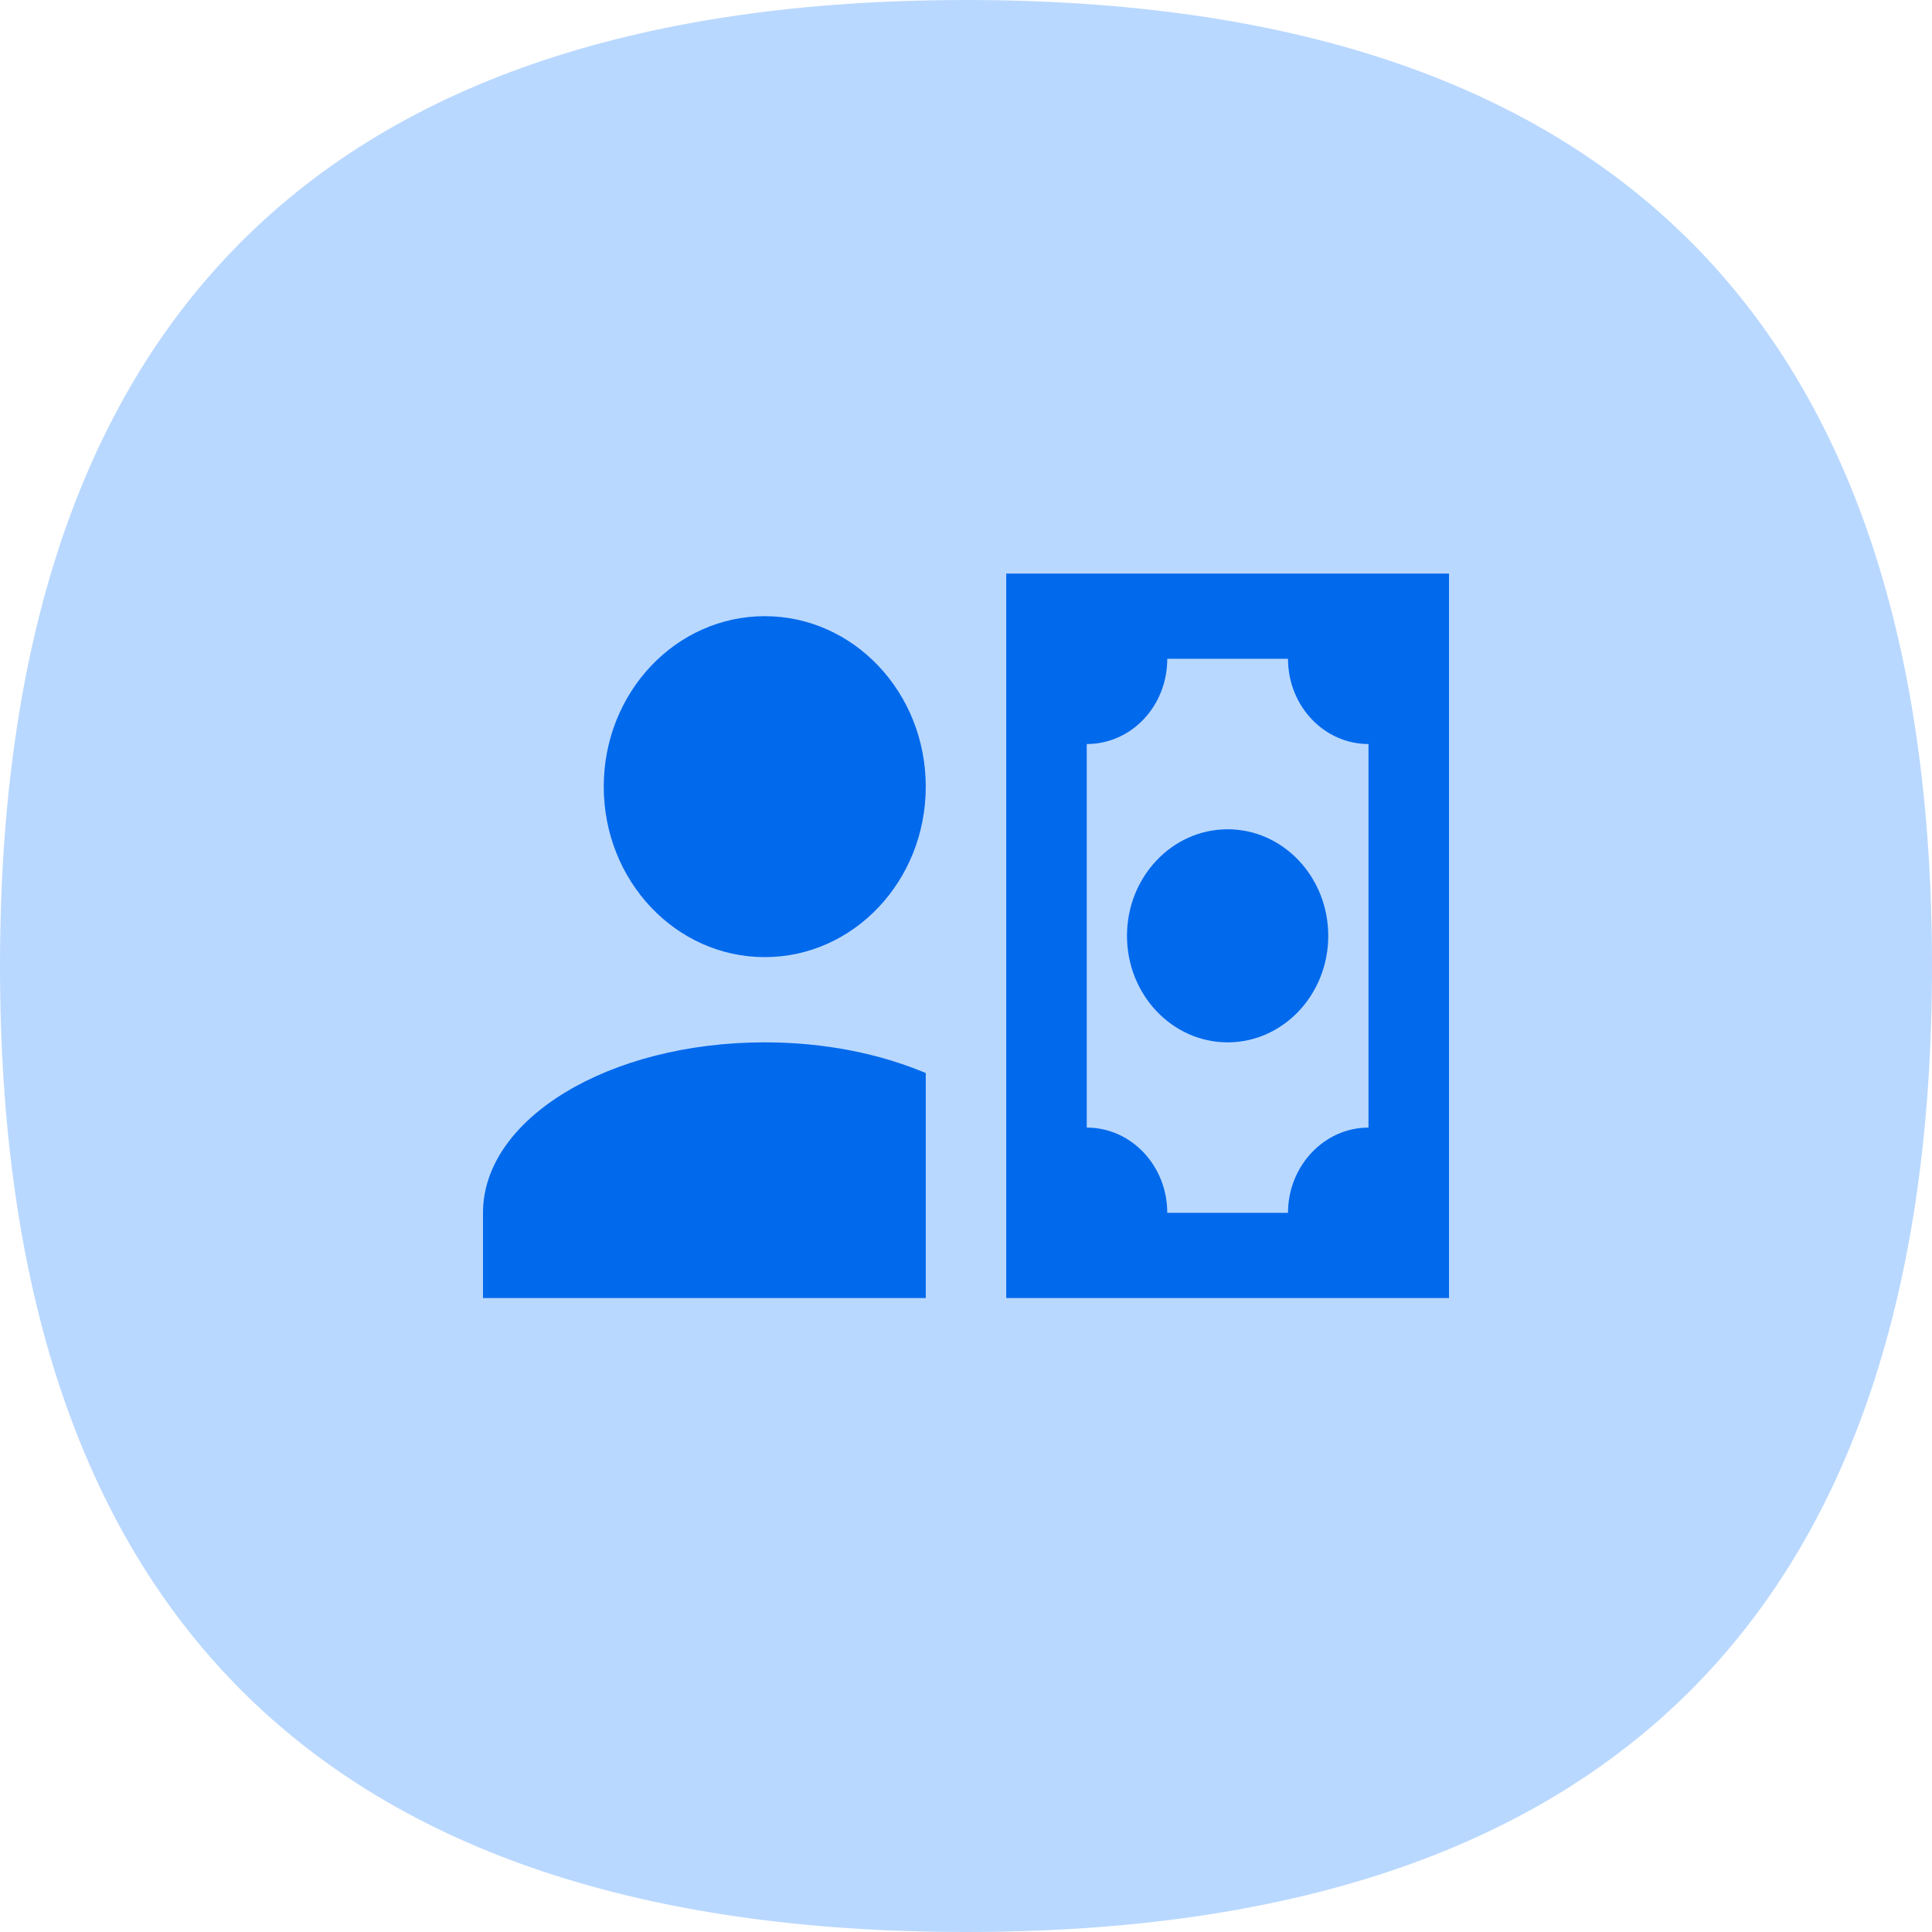
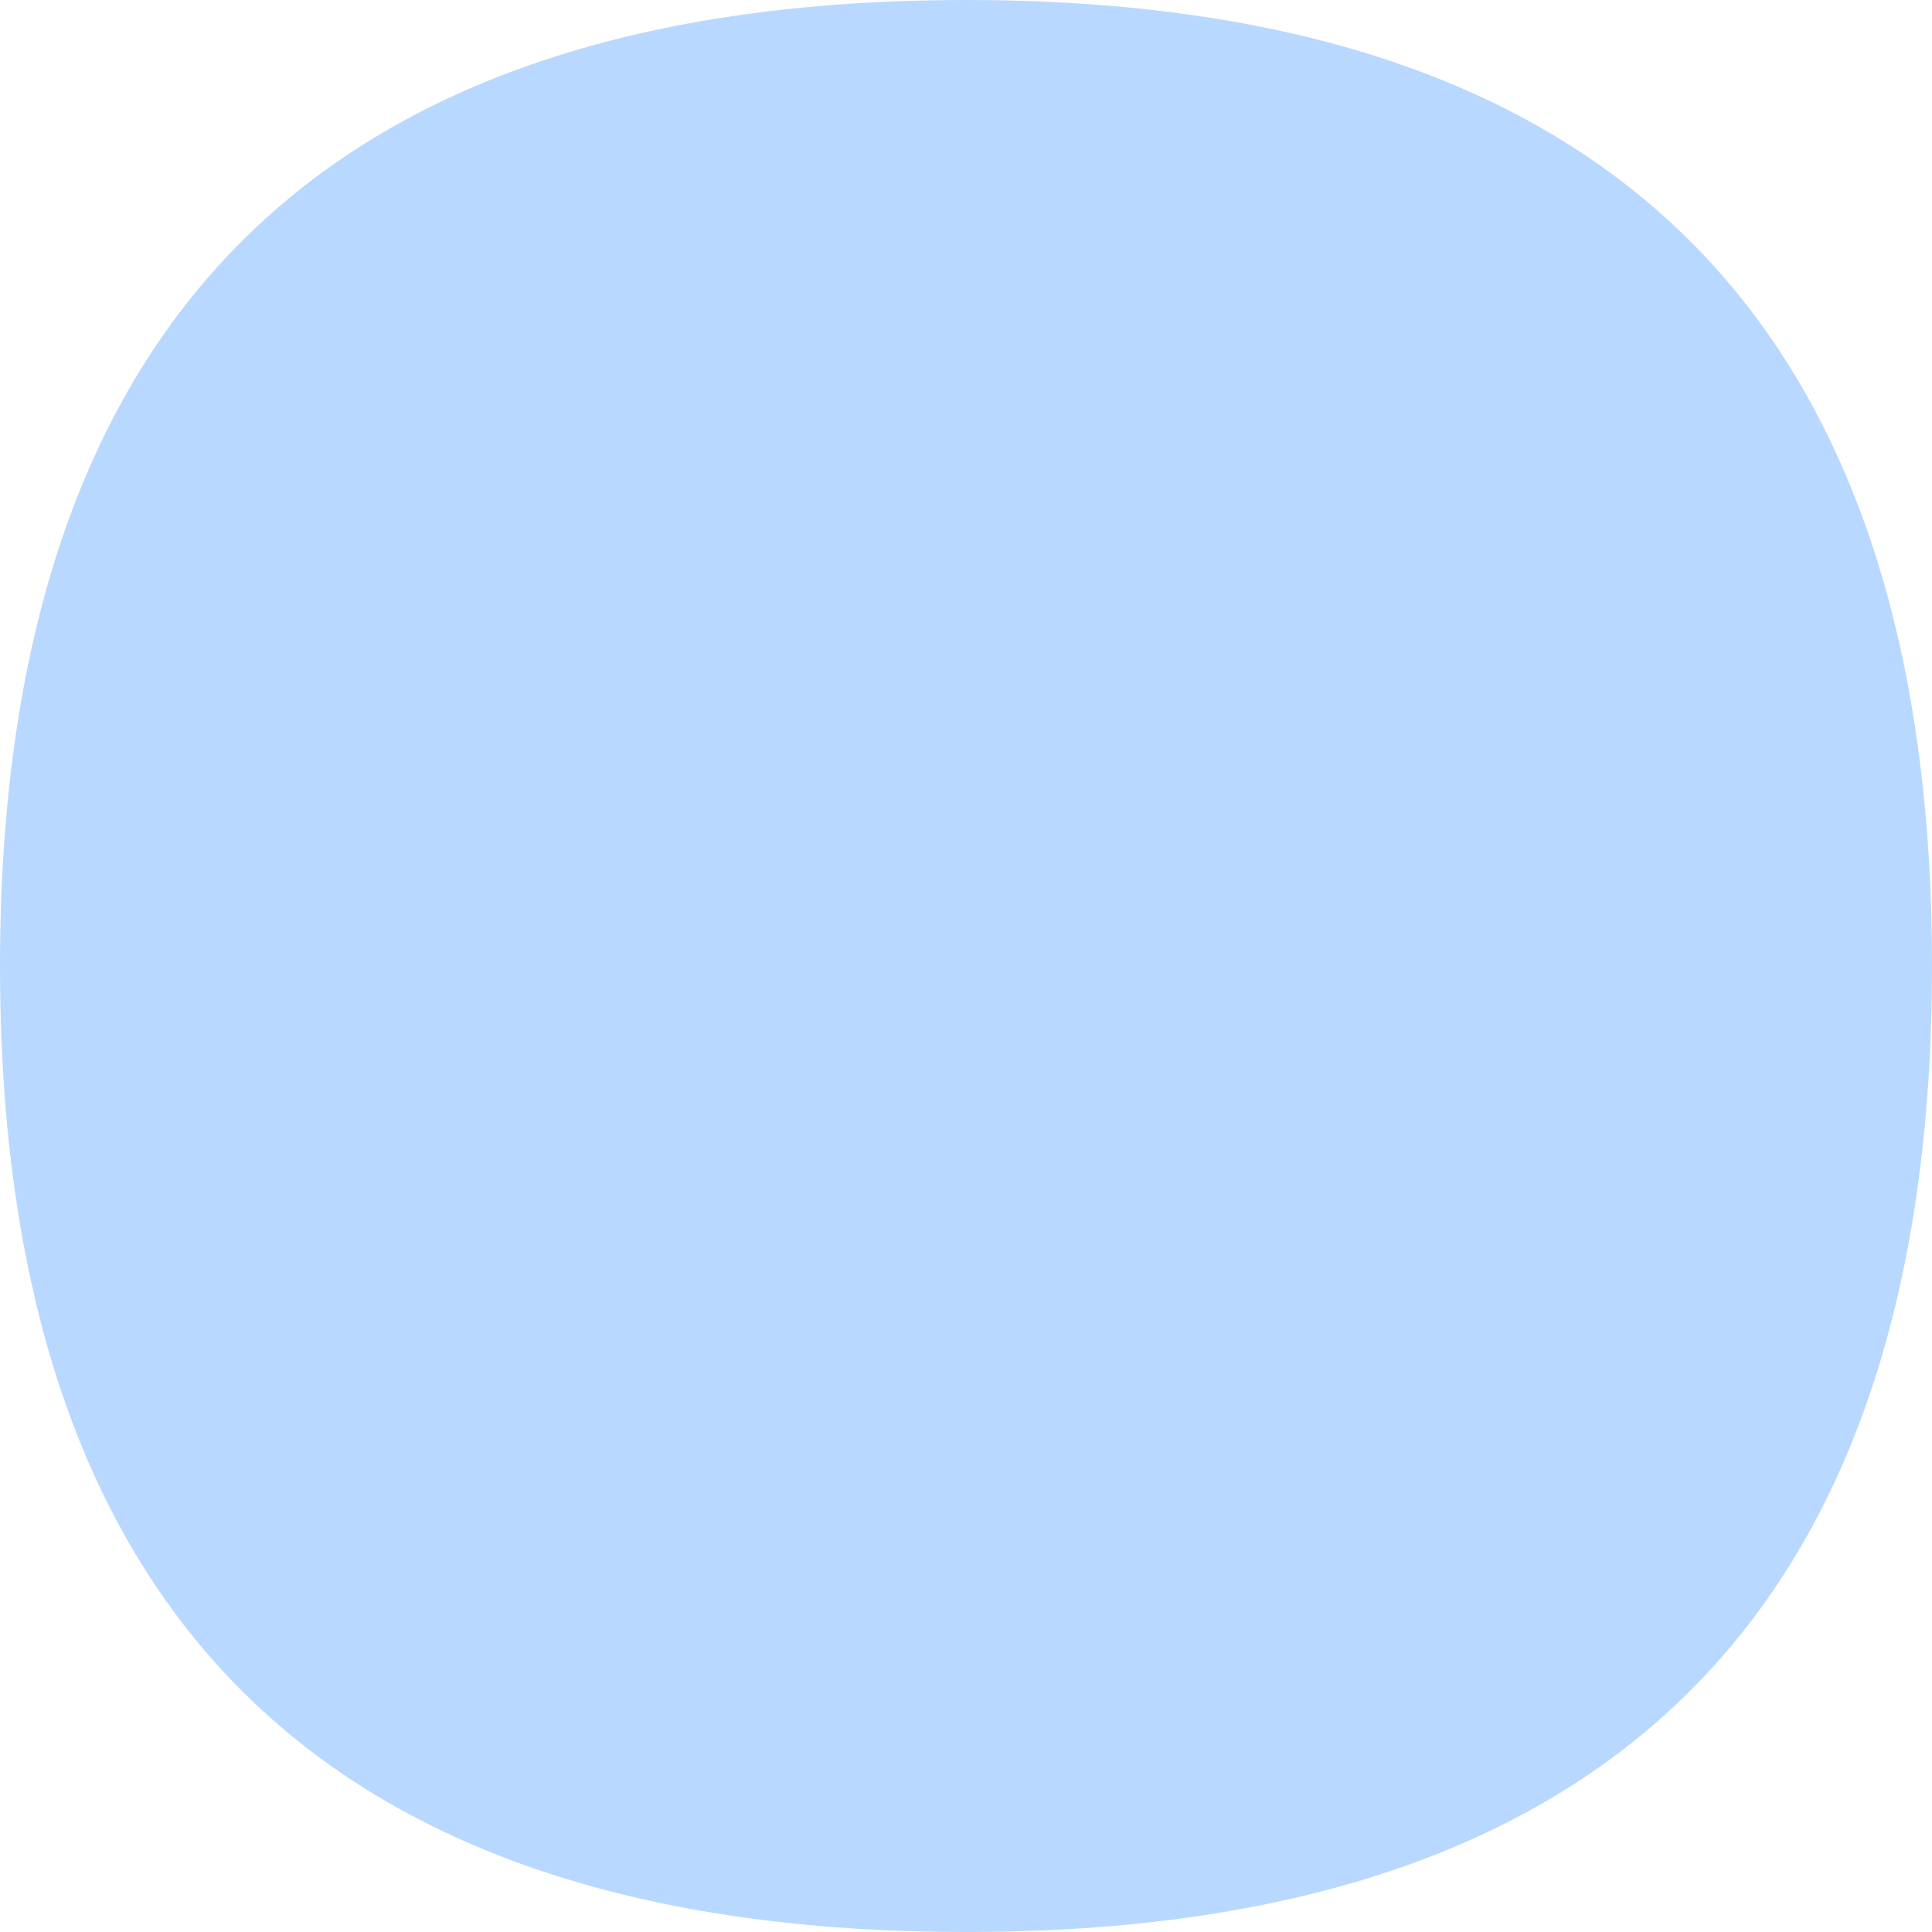
<svg xmlns="http://www.w3.org/2000/svg" width="64" height="64" viewBox="0 0 64 64" fill="none">
  <path fill-rule="evenodd" clip-rule="evenodd" d="M32 64C10.667 64 0 53.333 0 32C0 10.667 10.667 0 32 0C53.333 0 64 10.667 64 32C64 53.333 53.333 64 32 64Z" fill="#B9D8FF" />
-   <path d="M30.667 26.059C30.667 29.179 28.28 31.706 25.333 31.706C22.387 31.706 20 29.179 20 26.059C20 22.939 22.387 20.412 25.333 20.412C28.28 20.412 30.667 22.939 30.667 26.059ZM30.667 35.546V43H16V40.176C16 37.056 20.173 34.529 25.333 34.529C27.333 34.529 29.16 34.911 30.667 35.546ZM48 43H33.333V19H48V43ZM37.333 31C37.333 29.052 38.827 27.471 40.667 27.471C42.507 27.471 44 29.052 44 31C44 32.948 42.507 34.529 40.667 34.529C38.827 34.529 37.333 32.948 37.333 31ZM45.333 24.647C43.867 24.647 42.667 23.391 42.667 21.823H38.667C38.667 23.391 37.48 24.647 36 24.647V37.353C37.48 37.353 38.667 38.623 38.667 40.176H42.667C42.667 38.623 43.867 37.353 45.333 37.353V24.647Z" fill="#0069EC" />
</svg>